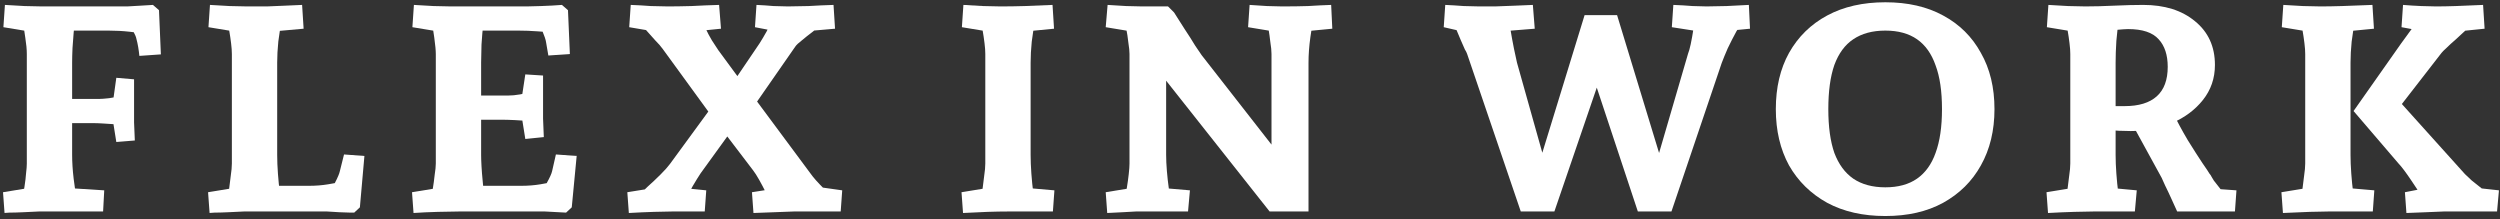
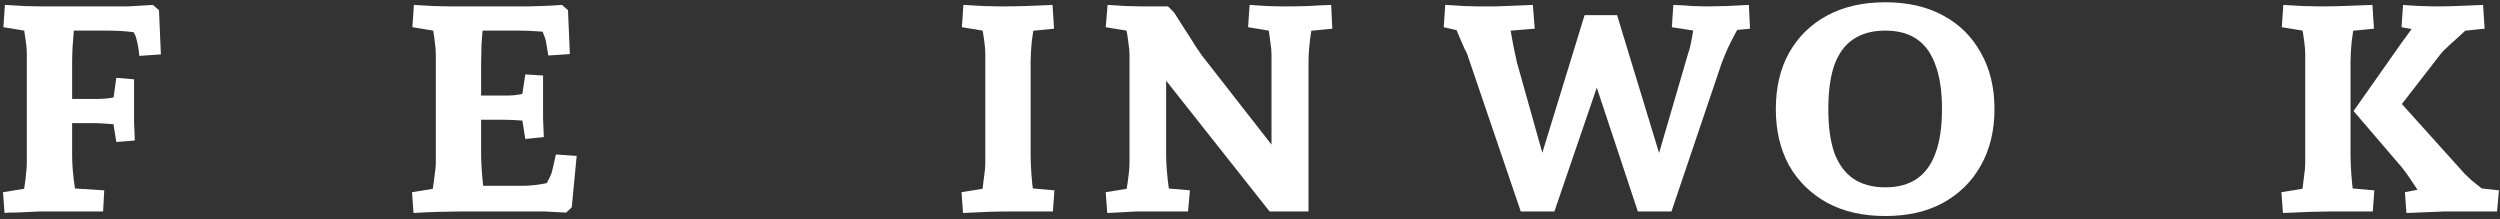
<svg xmlns="http://www.w3.org/2000/svg" width="662" height="58" viewBox="0 0 662 58" fill="none">
  <rect x="0" y="0" width="662" height="58" fill="#333333" stroke="none" />
  <path d="M637.221 56.401L636.821 50.901L645.021 49.301L641.521 52.101C641.321 51.834 640.921 51.301 640.321 50.501C639.788 49.701 639.188 48.801 638.521 47.801C637.854 46.801 637.221 45.901 636.621 45.101C636.021 44.301 635.554 43.734 635.221 43.401L623.221 29.401L635.821 11.501L641.721 3.401L643.521 8.601L635.921 7.201L636.321 1.301C637.921 1.434 639.521 1.534 641.121 1.601C642.788 1.667 644.088 1.701 645.021 1.701C646.554 1.701 648.321 1.667 650.321 1.601C652.321 1.534 654.721 1.434 657.521 1.301L657.921 7.601L648.121 8.601L655.021 6.201C654.421 6.667 653.688 7.301 652.821 8.101C652.021 8.834 651.154 9.634 650.221 10.501C649.288 11.301 648.488 12.034 647.821 12.701C647.154 13.301 646.721 13.734 646.521 14.001L633.021 31.401L633.721 25.001L652.721 46.101C653.054 46.434 653.654 47.001 654.521 47.801C655.454 48.534 656.421 49.301 657.421 50.101C658.488 50.834 659.254 51.401 659.721 51.801L652.621 49.401L661.721 50.401L661.221 56.001H650.121C649.588 56.001 648.588 56.001 647.121 56.001C645.721 56.068 644.121 56.134 642.321 56.201C640.521 56.267 638.821 56.334 637.221 56.401ZM604.521 56.401L604.121 50.901L614.521 49.201L609.021 54.201C609.221 53.134 609.421 51.934 609.621 50.601C609.821 49.201 609.988 47.867 610.121 46.601C610.321 45.267 610.421 44.167 610.421 43.301V14.301C610.421 13.501 610.354 12.567 610.221 11.501C610.088 10.367 609.921 9.234 609.721 8.101C609.521 6.901 609.288 5.834 609.021 4.901L614.521 8.901L604.221 7.201L604.621 1.301C606.154 1.367 607.888 1.467 609.821 1.601C611.821 1.667 613.354 1.701 614.421 1.701C616.088 1.701 618.021 1.667 620.221 1.601C622.488 1.534 625.154 1.434 628.221 1.301L628.621 7.601L618.321 8.601L623.621 4.701C623.288 6.901 622.988 9.001 622.721 11.001C622.521 13.001 622.421 14.867 622.421 16.601V41.001C622.421 42.534 622.488 44.201 622.621 46.001C622.754 47.801 622.921 49.468 623.121 51.001C623.321 52.468 623.488 53.534 623.621 54.201L618.321 49.501L628.721 50.401L628.321 56.001H616.621C615.354 56.001 613.688 56.034 611.621 56.101C609.621 56.167 607.254 56.267 604.521 56.401Z" fill="white" />
-   <path d="M542.314 56.401L541.914 50.901L552.314 49.201L546.814 54.201C547.014 53.134 547.214 51.934 547.414 50.601C547.614 49.201 547.781 47.867 547.914 46.601C548.114 45.267 548.214 44.167 548.214 43.301V14.301C548.214 13.501 548.147 12.567 548.014 11.501C547.881 10.367 547.714 9.234 547.514 8.101C547.314 6.901 547.081 5.834 546.814 4.901L552.314 8.901L542.014 7.201L542.414 1.301C543.947 1.367 545.681 1.467 547.614 1.601C549.614 1.667 551.147 1.701 552.214 1.701L561.114 4.701C560.847 6.567 560.614 8.601 560.414 10.801C560.281 12.934 560.214 14.867 560.214 16.601V41.001C560.214 42.534 560.281 44.201 560.414 46.001C560.547 47.801 560.714 49.468 560.914 51.001C561.114 52.468 561.281 53.534 561.414 54.201L556.114 49.501L565.814 50.401L565.314 56.001H554.414C553.281 56.001 551.581 56.034 549.314 56.101C547.047 56.167 544.714 56.267 542.314 56.401ZM576.514 56.001C576.114 55.068 575.614 53.967 575.014 52.701C574.414 51.367 573.847 50.167 573.314 49.101C572.847 48.034 572.547 47.367 572.414 47.101L562.714 29.401L575.014 29.101C576.414 31.968 577.847 34.634 579.314 37.101C580.847 39.568 582.147 41.601 583.214 43.201C584.281 44.734 584.881 45.634 585.014 45.901C585.347 46.301 585.547 46.601 585.614 46.801C585.747 47.001 585.947 47.334 586.214 47.801C586.547 48.201 587.147 48.968 588.014 50.101L592.214 50.401L591.814 56.001H576.514ZM564.214 34.701C562.147 34.701 560.014 34.601 557.814 34.401C555.614 34.201 553.447 33.967 551.314 33.701V28.201C552.914 28.134 554.681 28.101 556.614 28.101C558.547 28.101 560.547 28.101 562.614 28.101C566.347 28.101 569.181 27.234 571.114 25.501C573.047 23.767 574.014 21.167 574.014 17.701C574.014 14.568 573.214 12.134 571.614 10.401C570.014 8.601 567.314 7.701 563.514 7.701C562.981 7.701 561.981 7.767 560.514 7.901C559.047 7.967 557.514 8.067 555.914 8.201C554.314 8.334 553.081 8.434 552.214 8.501V1.701C554.481 1.701 557.014 1.634 559.814 1.501C562.681 1.367 565.247 1.301 567.514 1.301C573.181 1.301 577.747 2.734 581.214 5.601C584.747 8.467 586.514 12.334 586.514 17.201C586.514 20.734 585.447 23.834 583.314 26.501C581.247 29.101 578.514 31.134 575.114 32.601C571.714 34.001 568.081 34.701 564.214 34.701Z" fill="white" />
  <path d="M499.238 57.202C493.305 57.202 488.172 56.035 483.838 53.702C479.505 51.302 476.138 48.002 473.738 43.802C471.405 39.535 470.238 34.568 470.238 28.902C470.238 23.168 471.405 18.202 473.738 14.002C476.138 9.735 479.505 6.435 483.838 4.102C488.172 1.768 493.305 0.602 499.238 0.602C505.172 0.602 510.272 1.768 514.538 4.102C518.872 6.435 522.205 9.735 524.538 14.002C526.938 18.202 528.138 23.168 528.138 28.902C528.138 34.568 526.938 39.535 524.538 43.802C522.205 48.002 518.872 51.302 514.538 53.702C510.272 56.035 505.172 57.202 499.238 57.202ZM499.238 49.602C502.638 49.602 505.438 48.835 507.638 47.302C509.838 45.768 511.472 43.502 512.538 40.502C513.672 37.435 514.238 33.568 514.238 28.902C514.238 24.168 513.672 20.302 512.538 17.302C511.472 14.235 509.838 11.935 507.638 10.402C505.438 8.868 502.638 8.102 499.238 8.102C495.838 8.102 493.005 8.868 490.738 10.402C488.538 11.868 486.872 14.135 485.738 17.202C484.672 20.268 484.138 24.168 484.138 28.902C484.138 33.568 484.672 37.435 485.738 40.502C486.872 43.502 488.538 45.768 490.738 47.302C493.005 48.835 495.838 49.602 499.238 49.602Z" fill="white" />
  <path d="M402.701 56.001L388.501 14.301C388.367 13.901 388.167 13.501 387.901 13.101C387.701 12.701 387.334 11.867 386.801 10.601C386.267 9.334 385.401 7.267 384.201 4.401L390.601 9.101L382.301 7.201L382.701 1.301C384.234 1.367 385.867 1.467 387.601 1.601C389.334 1.667 390.701 1.701 391.701 1.701C392.834 1.701 394.234 1.701 395.901 1.701C397.634 1.634 399.401 1.567 401.201 1.501C403.001 1.434 404.567 1.367 405.901 1.301L406.401 7.601L395.201 8.501L399.501 4.601C399.567 5.267 399.734 6.401 400.001 8.001C400.267 9.601 400.567 11.234 400.901 12.901C401.234 14.501 401.501 15.734 401.701 16.601L409.601 44.701H407.101L419.601 4.001H428.201L440.601 44.701H438.101L447.001 14.201C447.201 13.734 447.434 12.901 447.701 11.701C447.967 10.434 448.201 9.134 448.401 7.801C448.667 6.401 448.767 5.267 448.701 4.401L453.001 8.801L442.701 7.201L443.101 1.301C444.901 1.367 446.601 1.467 448.201 1.601C449.801 1.667 451.034 1.701 451.901 1.701C453.234 1.701 455.001 1.667 457.201 1.601C459.467 1.467 461.434 1.367 463.101 1.301L463.401 7.601L455.201 8.401L462.001 5.101C461.401 5.767 460.667 6.834 459.801 8.301C459.001 9.767 458.234 11.268 457.501 12.801C456.834 14.334 456.301 15.634 455.901 16.701L442.601 56.001H433.701L421.401 18.901H424.301L411.601 56.001H402.701Z" fill="white" />
  <path d="M293.193 56.401L292.793 50.901L303.193 49.201L297.893 52.501C298.026 51.834 298.193 50.901 298.393 49.701C298.593 48.501 298.76 47.301 298.893 46.101C299.026 44.901 299.093 43.968 299.093 43.301V14.301C299.093 13.568 298.993 12.567 298.793 11.301C298.66 10.034 298.46 8.734 298.193 7.401C297.993 6.067 297.826 5.134 297.693 4.601L303.093 8.901L292.793 7.201L293.293 1.301C294.76 1.367 296.393 1.467 298.193 1.601C299.993 1.667 301.393 1.701 302.393 1.701H309.293L310.893 3.301C311.76 4.634 312.693 6.101 313.693 7.701C314.76 9.301 315.693 10.768 316.493 12.101C317.36 13.367 317.926 14.201 318.193 14.601L339.593 42.001L336.693 43.101V14.301C336.693 13.434 336.593 12.401 336.393 11.201C336.26 10.001 336.093 8.801 335.893 7.601C335.693 6.334 335.526 5.367 335.393 4.701L340.793 8.901L330.493 7.201L330.893 1.301C332.293 1.367 333.826 1.467 335.493 1.601C337.226 1.667 338.56 1.701 339.493 1.701C342.026 1.701 344.326 1.667 346.393 1.601C348.46 1.467 350.493 1.367 352.493 1.301L352.793 7.601L342.393 8.601L347.693 4.601C347.626 5.667 347.393 7.401 346.993 9.801C346.66 12.201 346.493 14.467 346.493 16.601V56.001H336.193L305.893 17.701L308.793 16.701V41.001C308.793 42.267 308.86 43.701 308.993 45.301C309.126 46.901 309.293 48.401 309.493 49.801C309.693 51.201 309.826 52.334 309.893 53.201L304.593 49.501L315.093 50.401L314.593 56.001H302.993C302.593 56.001 301.86 56.001 300.793 56.001C299.726 56.068 298.526 56.134 297.193 56.201C295.86 56.267 294.526 56.334 293.193 56.401Z" fill="white" />
  <path d="M255.009 56.401L254.609 50.901L265.009 49.201L259.509 54.201C259.709 53.134 259.909 51.934 260.109 50.601C260.309 49.201 260.476 47.867 260.609 46.601C260.809 45.267 260.909 44.167 260.909 43.301V14.301C260.909 13.501 260.843 12.567 260.709 11.501C260.576 10.367 260.409 9.234 260.209 8.101C260.009 6.901 259.776 5.834 259.509 4.901L265.009 8.901L254.709 7.201L255.109 1.301C256.643 1.367 258.376 1.467 260.309 1.601C262.309 1.667 263.843 1.701 264.909 1.701C266.976 1.701 269.143 1.667 271.409 1.601C273.676 1.534 276.109 1.434 278.709 1.301L279.109 7.601L268.809 8.601L274.109 4.701C273.776 6.901 273.476 9.001 273.209 11.001C273.009 13.001 272.909 14.867 272.909 16.601V41.001C272.909 42.534 272.976 44.201 273.109 46.001C273.243 47.801 273.409 49.468 273.609 51.001C273.809 52.468 273.976 53.534 274.109 54.201L268.809 49.501L279.209 50.401L278.809 56.001H267.109C265.376 56.001 263.509 56.034 261.509 56.101C259.576 56.167 257.409 56.267 255.009 56.401Z" fill="white" />
-   <path d="M166.517 56.401L166.117 50.901L175.417 49.401L169.017 52.001C169.484 51.401 170.284 50.568 171.417 49.501C172.617 48.434 173.784 47.334 174.917 46.201C176.051 45.067 176.884 44.134 177.417 43.401L190.517 25.501V33.601L175.517 13.001C175.051 12.334 174.384 11.568 173.517 10.701C172.717 9.767 171.884 8.834 171.017 7.901C170.151 6.967 169.451 6.167 168.917 5.501L176.017 8.801L166.617 7.201L167.017 1.301C168.817 1.367 170.584 1.467 172.317 1.601C174.117 1.667 175.617 1.701 176.817 1.701C178.551 1.701 180.651 1.667 183.117 1.601C185.584 1.467 188.017 1.367 190.417 1.301L190.917 7.601L182.017 8.501L186.017 5.401C186.151 5.934 186.451 6.701 186.917 7.701C187.384 8.701 187.917 9.701 188.517 10.701C189.184 11.701 189.751 12.568 190.217 13.301L198.017 23.901H192.717L201.117 11.501C201.717 10.567 202.351 9.501 203.017 8.301C203.684 7.034 204.384 5.534 205.117 3.801L208.217 8.801L199.917 7.201L200.317 1.301C201.851 1.367 203.351 1.467 204.817 1.601C206.351 1.667 207.617 1.701 208.617 1.701C210.084 1.701 211.917 1.667 214.117 1.601C216.317 1.467 218.517 1.367 220.717 1.301L221.117 7.601L210.817 8.501L218.117 6.001C217.251 6.734 216.284 7.534 215.217 8.401C214.151 9.201 213.184 9.967 212.317 10.701C211.451 11.367 210.884 11.901 210.617 12.301L197.617 31.001L197.517 22.901L214.517 45.801C214.984 46.468 215.517 47.134 216.117 47.801C216.717 48.468 217.417 49.201 218.217 50.001C219.017 50.734 219.917 51.634 220.917 52.701L213.817 49.101L223.017 50.401L222.617 56.001H214.117C213.184 56.001 211.884 56.001 210.217 56.001C208.617 56.068 206.851 56.134 204.917 56.201C203.051 56.267 201.251 56.334 199.517 56.401L199.117 50.901L207.417 49.601L203.817 52.901C203.617 52.501 203.251 51.801 202.717 50.801C202.184 49.734 201.617 48.667 201.017 47.601C200.417 46.534 199.884 45.701 199.417 45.101L189.817 32.501H195.217L185.517 45.901C184.984 46.701 184.284 47.834 183.417 49.301C182.617 50.701 182.051 51.934 181.717 53.001L178.117 49.501L187.017 50.401L186.617 56.001H178.017C177.017 56.001 175.417 56.034 173.217 56.101C171.084 56.167 168.851 56.267 166.517 56.401Z" fill="white" />
  <path d="M109.502 56.401L109.102 50.901L119.502 49.201L114.102 52.701C114.235 52.101 114.402 51.201 114.602 50.001C114.802 48.801 114.968 47.568 115.102 46.301C115.302 45.034 115.402 44.034 115.402 43.301V14.301C115.402 13.367 115.268 11.934 115.002 10.001C114.735 8.001 114.435 6.201 114.102 4.601L119.502 8.901L109.202 7.201L109.602 1.301C111.135 1.367 112.868 1.467 114.802 1.601C116.802 1.667 118.335 1.701 119.402 1.701H139.502C140.102 1.701 141.368 1.667 143.302 1.601C145.302 1.534 147.135 1.434 148.802 1.301L150.402 2.701L150.902 14.301L145.202 14.701L144.602 11.201C144.535 10.601 144.168 9.501 143.502 7.901C142.902 6.301 142.335 4.901 141.802 3.701L146.602 8.601C145.535 8.534 144.135 8.434 142.402 8.301C140.668 8.167 138.935 8.101 137.202 8.101H123.002L128.002 6.101C127.802 7.767 127.635 9.667 127.502 11.801C127.435 13.867 127.402 15.467 127.402 16.601V41.001C127.402 41.801 127.435 42.801 127.502 44.001C127.568 45.201 127.668 46.468 127.802 47.801C127.935 49.068 128.035 50.267 128.102 51.401L124.802 49.201H138.102C139.835 49.201 141.502 49.068 143.102 48.801C144.702 48.534 145.802 48.334 146.402 48.201L141.802 52.801C142.935 51.468 143.902 50.068 144.702 48.601C145.568 47.068 146.068 45.967 146.202 45.301L147.202 40.901L152.702 41.301L151.402 54.901L149.902 56.301C147.702 56.167 145.835 56.068 144.302 56.001C142.768 56.001 141.502 56.001 140.502 56.001H121.602C120.268 56.001 118.402 56.034 116.002 56.101C113.602 56.167 111.435 56.267 109.502 56.401ZM139.102 36.801L137.902 29.301L142.002 32.201C141.868 32.201 141.235 32.167 140.102 32.101C138.968 31.968 137.702 31.867 136.302 31.801C134.968 31.734 133.802 31.701 132.802 31.701H123.302V25.301H134.502C135.502 25.301 136.568 25.201 137.702 25.001C138.835 24.801 139.802 24.567 140.602 24.301L137.902 27.601L139.102 19.701L143.802 20.001V26.501C143.802 28.168 143.802 29.801 143.802 31.401C143.868 33.001 143.935 34.634 144.002 36.301L139.102 36.801Z" fill="white" />
-   <path d="M55.498 56.401L55.098 50.901L65.498 49.201L59.998 54.201C60.198 53.134 60.398 51.934 60.598 50.601C60.798 49.201 60.964 47.867 61.098 46.601C61.298 45.267 61.398 44.167 61.398 43.301V14.301C61.398 13.501 61.331 12.567 61.198 11.501C61.064 10.367 60.898 9.234 60.698 8.101C60.498 6.901 60.264 5.834 59.998 4.901L65.498 8.901L55.198 7.201L55.598 1.301C57.131 1.367 58.864 1.467 60.798 1.601C62.798 1.667 64.331 1.701 65.398 1.701C67.264 1.701 69.031 1.701 70.698 1.701C72.364 1.634 73.964 1.567 75.498 1.501C77.031 1.434 78.531 1.367 79.998 1.301L80.398 7.601L69.298 8.601L74.598 4.701C74.264 6.901 73.964 9.001 73.698 11.001C73.498 13.001 73.398 14.867 73.398 16.601V41.001C73.398 42.534 73.464 44.201 73.598 46.001C73.731 47.801 73.898 49.468 74.098 51.001C74.298 52.468 74.464 53.534 74.598 54.201L70.798 49.201H81.898C83.631 49.201 85.298 49.068 86.898 48.801C88.498 48.534 89.631 48.334 90.298 48.201L85.698 52.801C86.964 51.201 87.964 49.734 88.698 48.401C89.431 47.001 89.864 45.967 89.998 45.301L91.098 40.901L96.498 41.301L95.298 54.901L93.798 56.301C93.931 56.301 93.598 56.301 92.798 56.301C92.064 56.301 91.098 56.267 89.898 56.201C88.764 56.134 87.664 56.068 86.598 56.001C85.531 56.001 84.798 56.001 84.398 56.001H67.598C66.998 56.001 65.998 56.001 64.598 56.001C63.264 56.068 61.864 56.134 60.398 56.201C58.998 56.267 57.798 56.301 56.798 56.301C55.798 56.367 55.364 56.401 55.498 56.401Z" fill="white" />
  <path d="M1.201 56.401L0.801 50.901L11.201 49.201L5.901 53.001C6.101 51.734 6.301 50.501 6.501 49.301C6.701 48.034 6.834 46.901 6.901 45.901C7.034 44.834 7.101 43.968 7.101 43.301V14.301C7.101 13.101 6.967 11.668 6.701 10.001C6.434 8.267 6.201 6.701 6.001 5.301L11.201 8.901L0.901 7.201L1.301 1.301C2.834 1.367 4.567 1.467 6.501 1.601C8.501 1.667 10.034 1.701 11.101 1.701H31.201C31.801 1.701 32.634 1.701 33.701 1.701C34.834 1.634 36.001 1.567 37.201 1.501C38.468 1.434 39.568 1.367 40.501 1.301L42.101 2.701L42.601 14.401L36.901 14.801C36.834 14.067 36.734 13.301 36.601 12.501C36.468 11.701 36.301 10.934 36.101 10.201C36.034 9.801 35.767 9.167 35.301 8.301C34.834 7.367 34.467 6.667 34.201 6.201L37.701 8.801C37.234 8.734 36.101 8.601 34.301 8.401C32.501 8.201 30.634 8.101 28.701 8.101H14.701L19.701 6.201C19.701 6.601 19.634 7.434 19.501 8.701C19.434 9.901 19.334 11.234 19.201 12.701C19.134 14.168 19.101 15.467 19.101 16.601V41.001C19.101 42.934 19.234 45.034 19.501 47.301C19.834 49.568 20.101 51.534 20.301 53.201L15.001 49.601L27.601 50.401L27.301 56.001H13.301C12.701 56.001 11.701 56.001 10.301 56.001C8.967 56.068 7.567 56.134 6.101 56.201C4.701 56.267 3.501 56.301 2.501 56.301C1.501 56.367 1.067 56.401 1.201 56.401ZM30.801 37.601L29.701 30.701L33.001 33.001C32.267 32.934 31.401 32.901 30.401 32.901C29.401 32.834 28.367 32.767 27.301 32.701C26.301 32.634 25.367 32.601 24.501 32.601H14.401V26.201H26.201C26.801 26.201 27.701 26.134 28.901 26.001C30.168 25.801 31.234 25.601 32.101 25.401L29.701 28.501L30.801 20.601L35.501 21.001V27.401C35.501 28.801 35.501 30.468 35.501 32.401C35.568 34.267 35.634 35.867 35.701 37.201L30.801 37.601Z" fill="white" />
</svg>